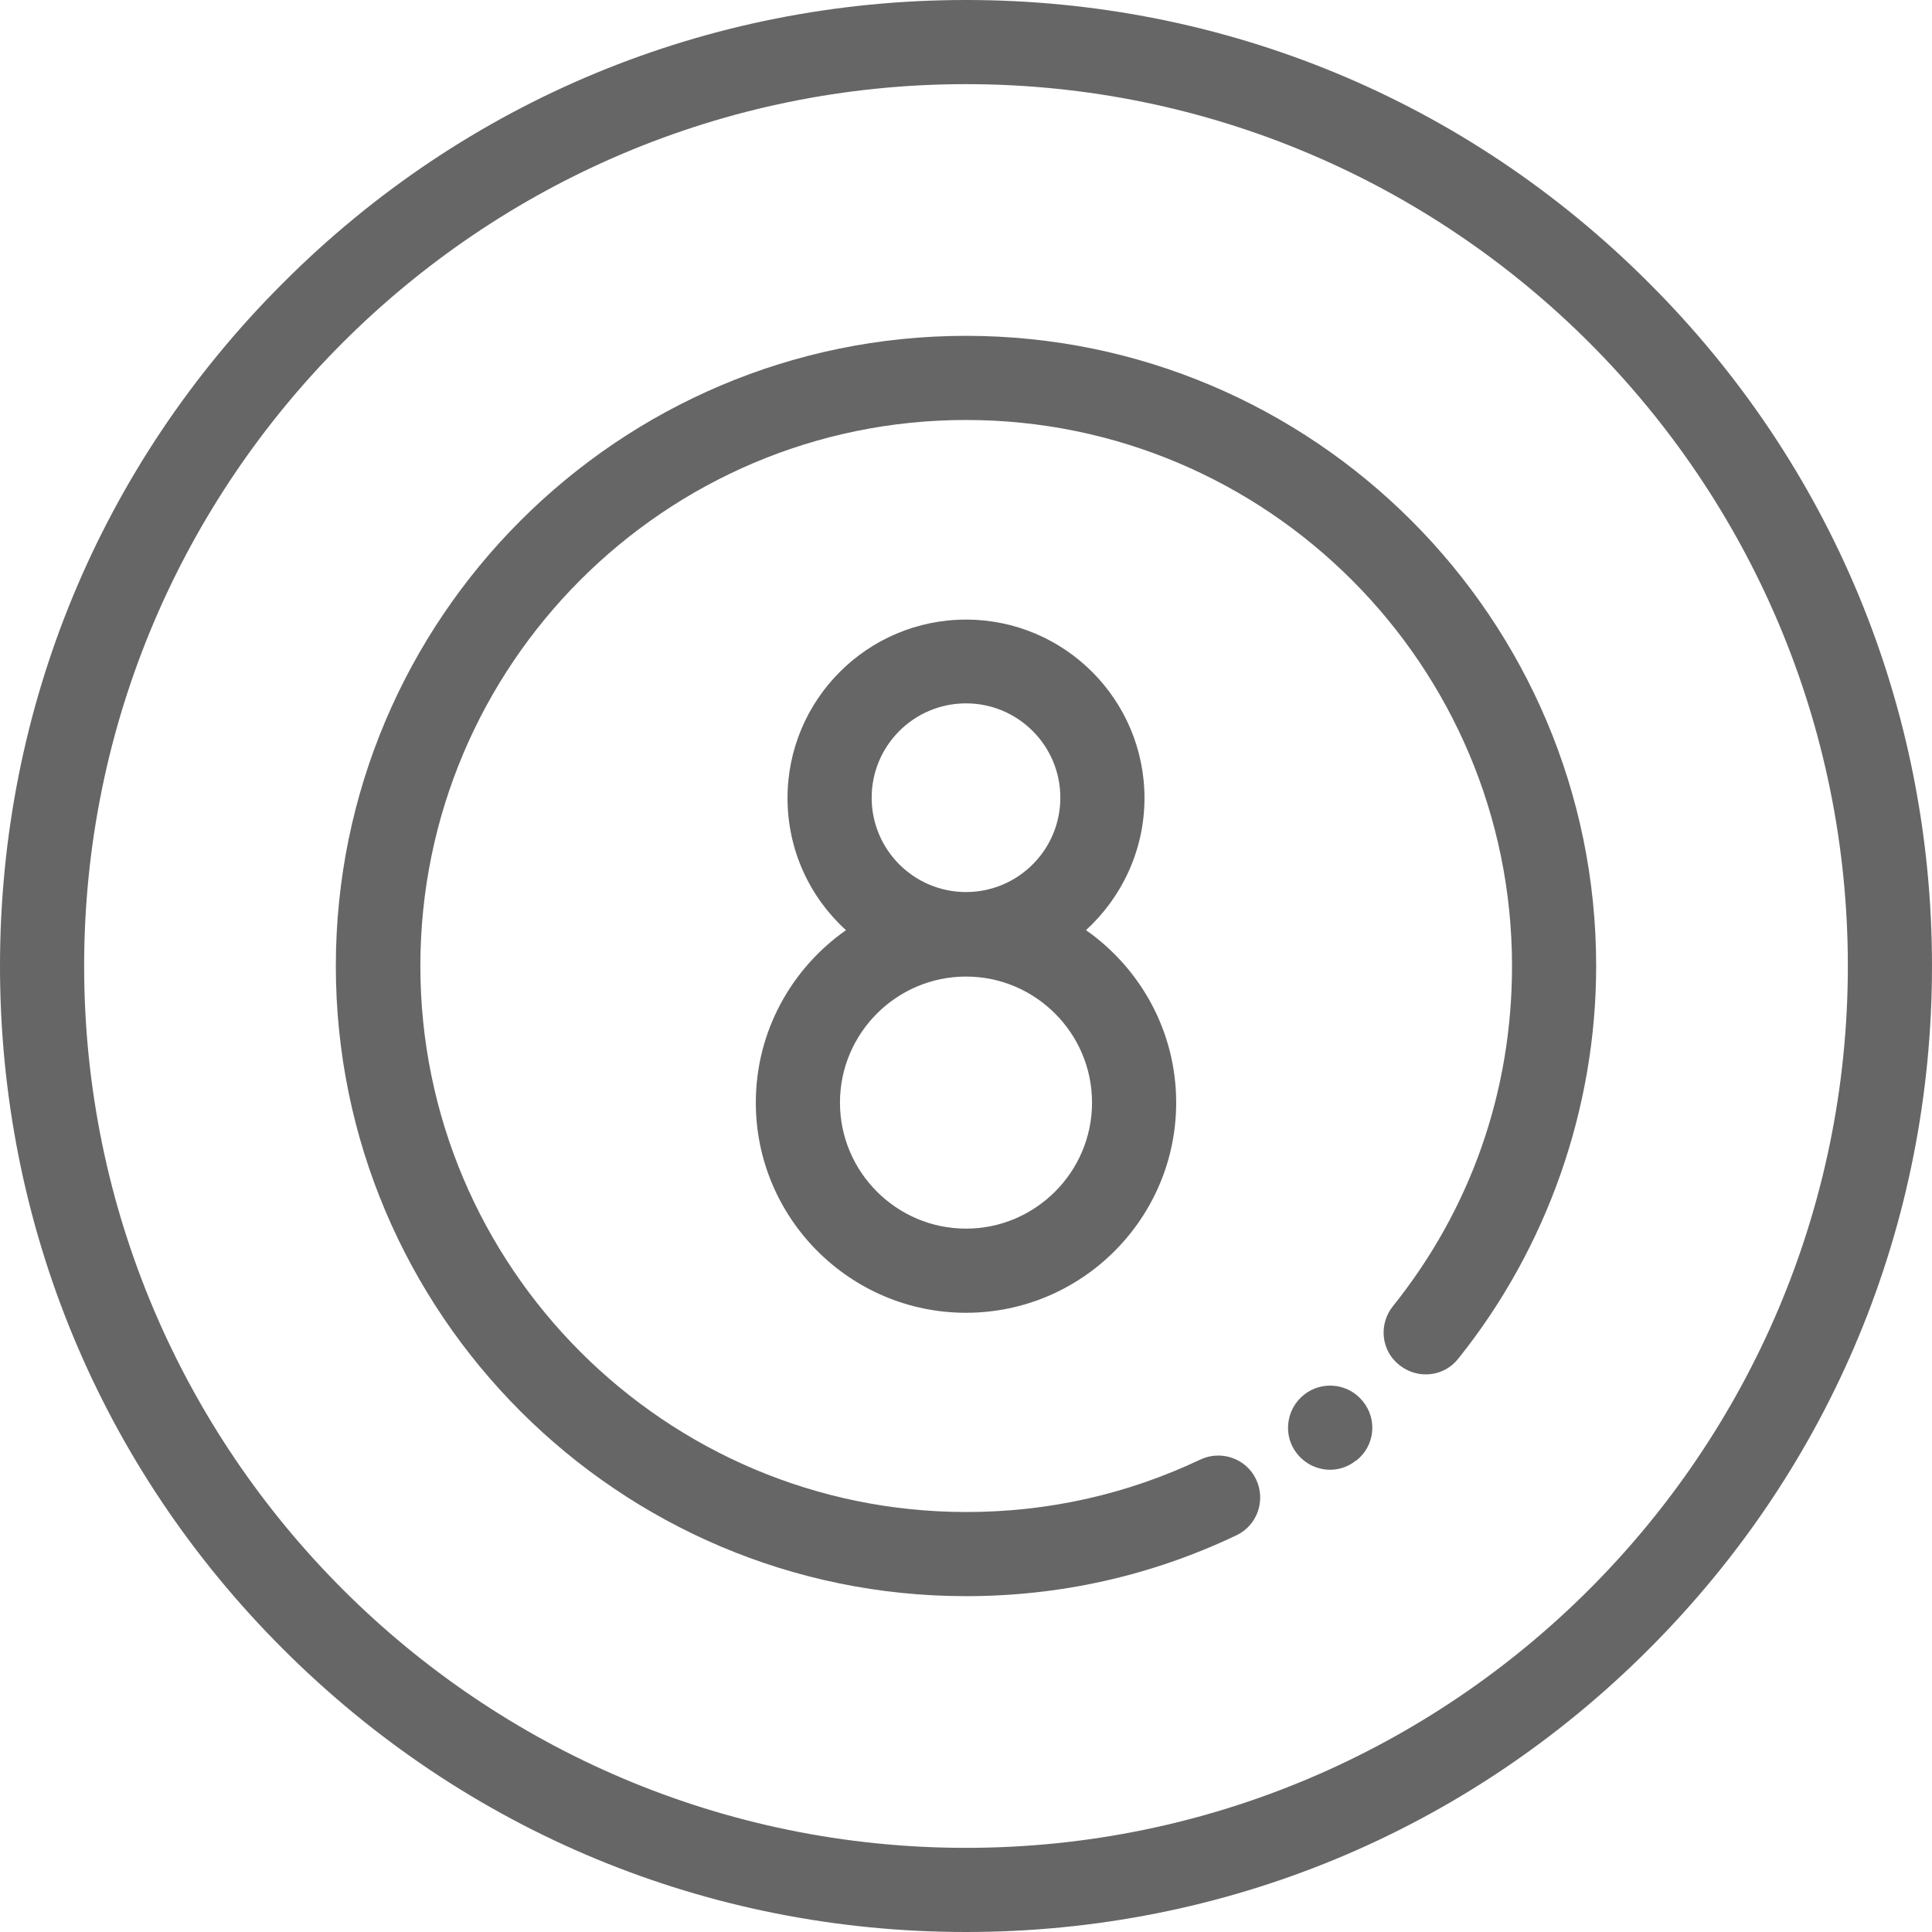
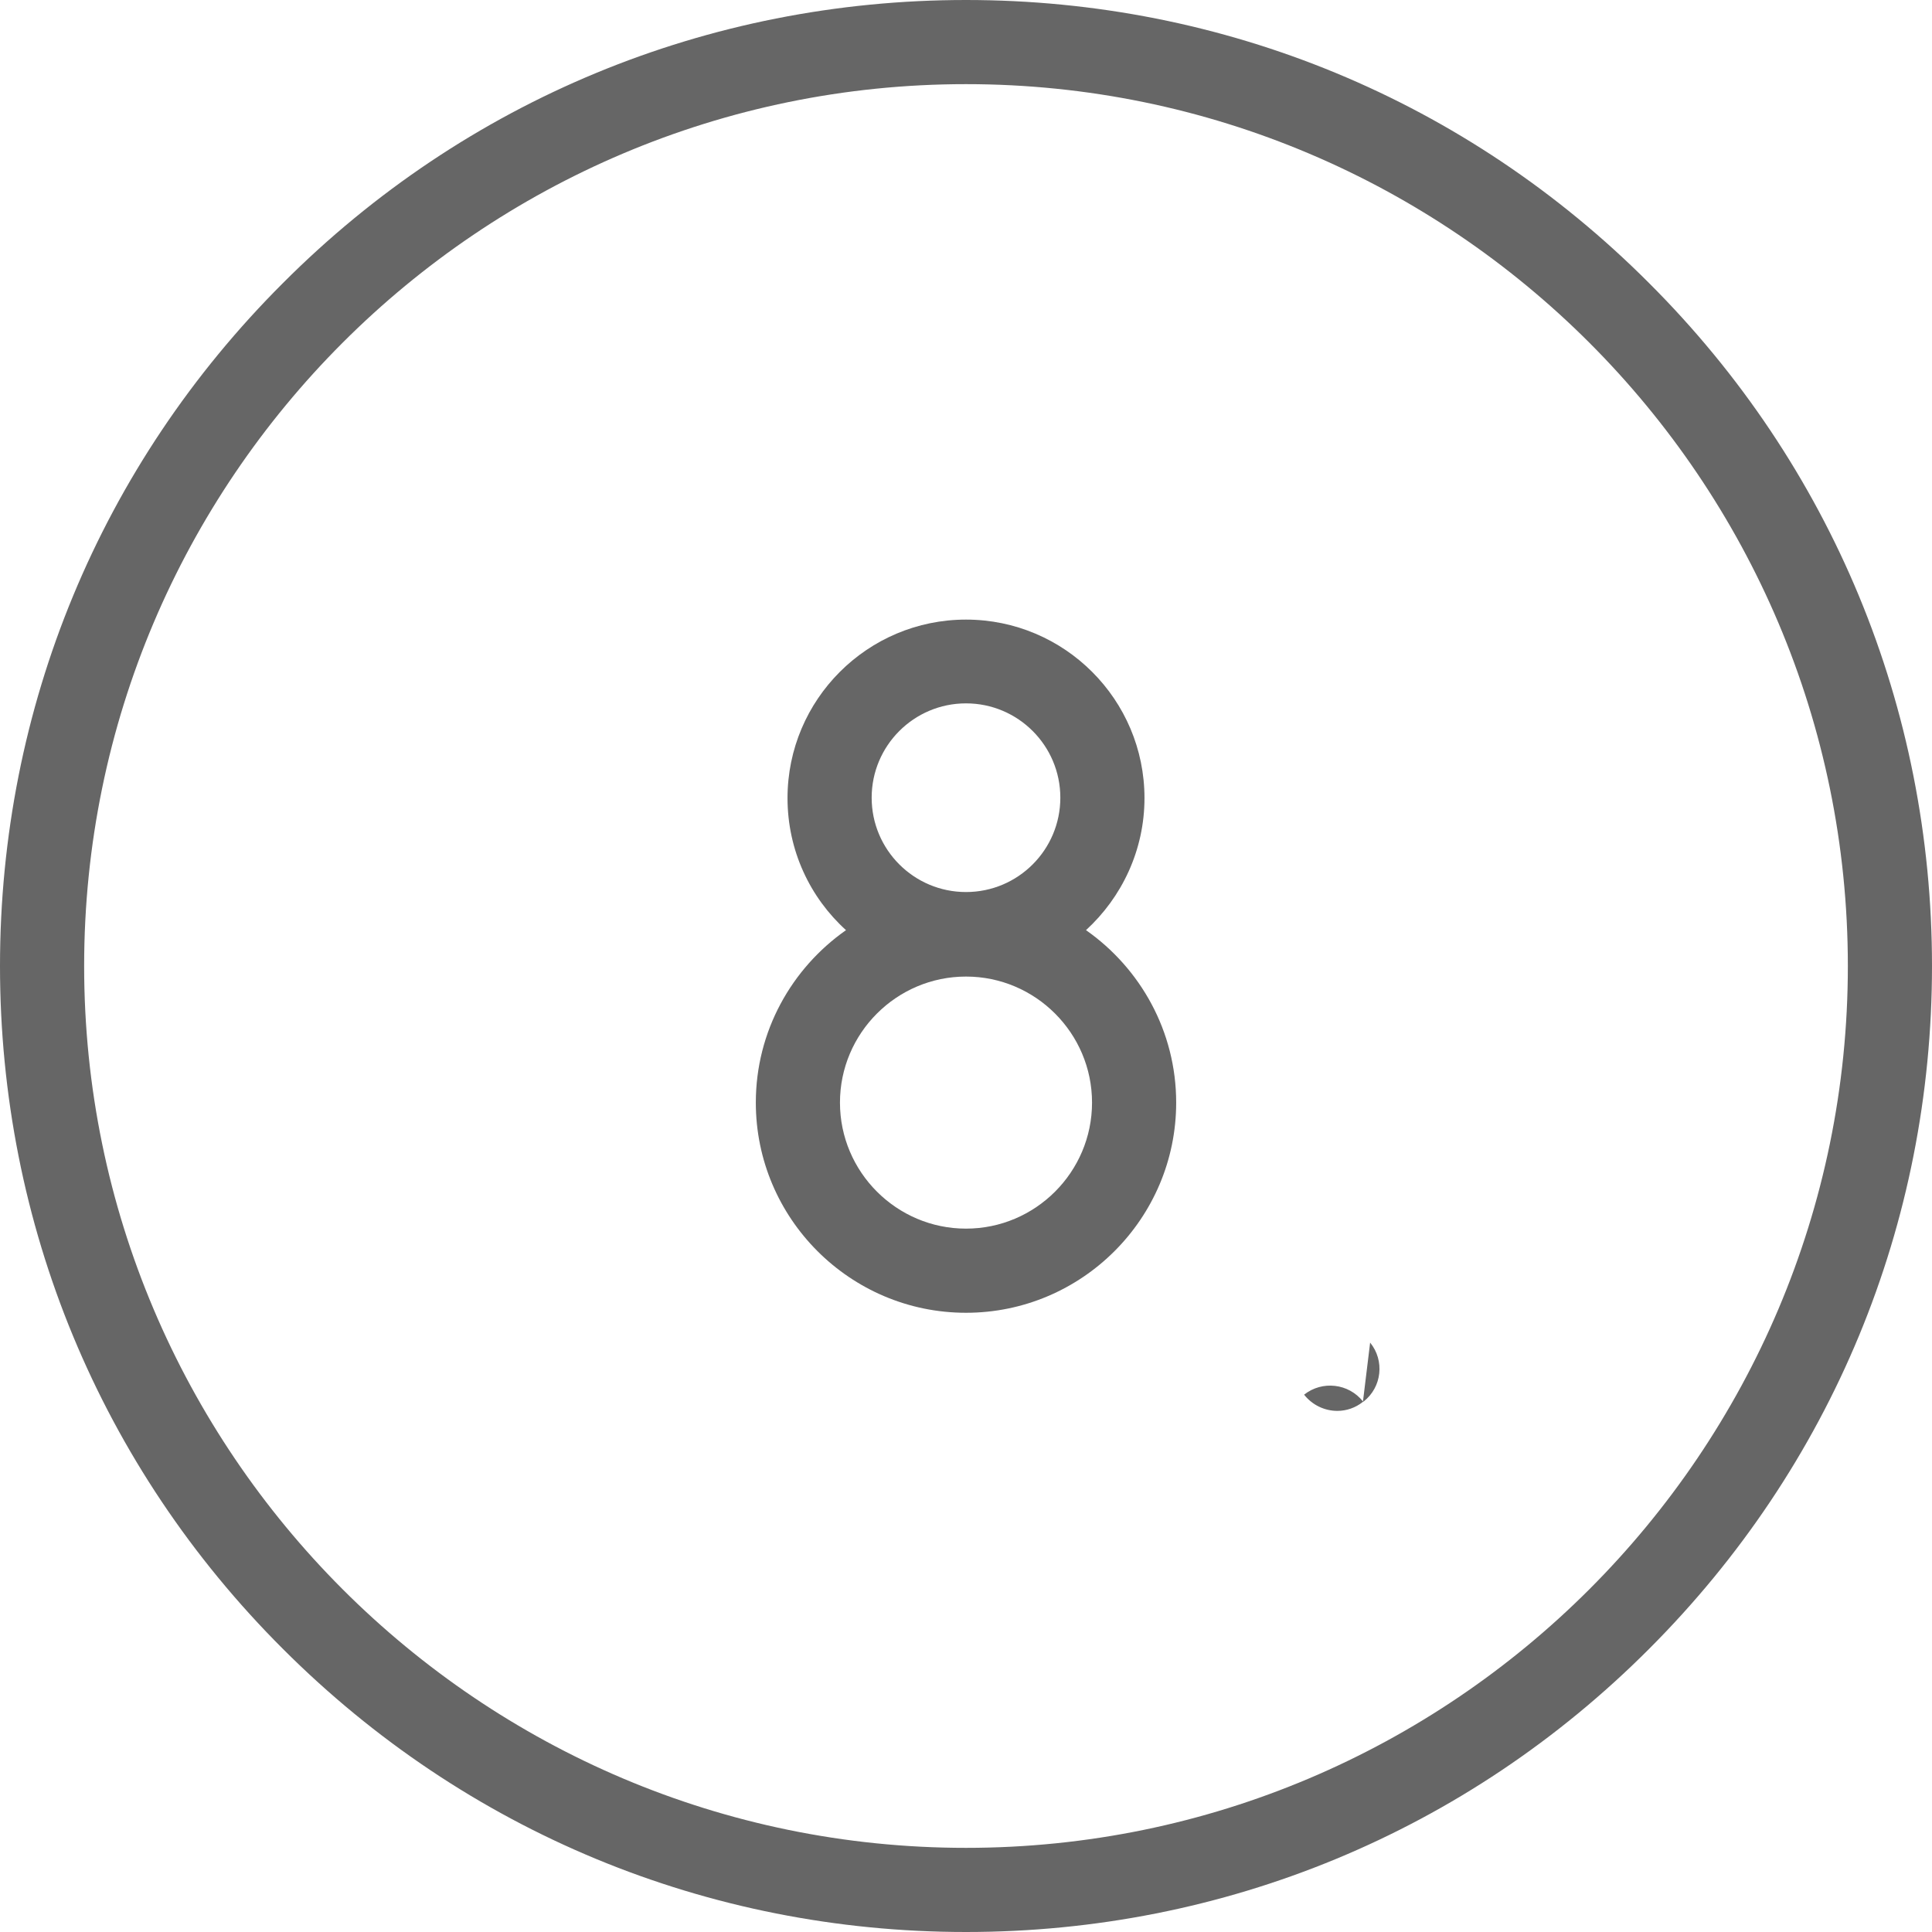
<svg xmlns="http://www.w3.org/2000/svg" enable-background="new 0 0 512 512" viewBox="0 0 512 512">
  <g fill="#666">
    <path d="m437 75c-48.3-48.4-112.6-75-181-75s-132.7 26.6-181 75c-48.4 48.3-75 112.6-75 181s26.6 132.7 75 181c48.4 48.4 112.6 75 181 75s132.7-26.6 181-75c48.4-48.4 75-112.6 75-181s-26.6-132.7-75-181zm-181 414.7c-128.9 0-233.7-104.8-233.7-233.7s104.8-233.7 233.7-233.7 233.7 104.8 233.7 233.7-104.8 233.7-233.7 233.7z" />
-     <path d="m361.2 371.4c-3.8-4.8-10.8-5.6-15.6-1.8s-5.7 10.8-1.9 15.6c2.2 2.8 5.5 4.3 8.8 4.3 2.4 0 4.8-.8 6.8-2.4 0 0 .1-.1.2-.1 4.8-3.8 5.6-10.8 1.7-15.6z" />
-     <path d="m256 89c-92.1 0-167 74.9-167 167s74.9 167 167 167c25 0 49.1-5.4 71.6-16.1 5.6-2.6 7.9-9.3 5.3-14.8-2.6-5.6-9.3-7.9-14.8-5.3-19.4 9.2-40.3 13.9-62 13.9-79.8 0-144.7-64.9-144.7-144.7s64.8-144.7 144.6-144.7 144.7 64.9 144.7 144.7c0 33.2-10.9 64.4-31.6 90.2-3.8 4.8-3.1 11.8 1.8 15.6 4.8 3.8 11.8 3.1 15.6-1.8 23.5-29.3 36.5-66.3 36.5-104 0-92.1-74.9-167-167-167z" />
+     <path d="m361.2 371.4c-3.8-4.8-10.8-5.6-15.6-1.8c2.2 2.8 5.5 4.3 8.8 4.3 2.4 0 4.8-.8 6.8-2.4 0 0 .1-.1.2-.1 4.8-3.8 5.6-10.8 1.7-15.6z" />
    <path d="m287.8 246.5c9.5-8.7 15.5-21.2 15.5-35 0-26.1-21.2-47.3-47.3-47.3s-47.3 21.2-47.3 47.3c0 13.9 6 26.4 15.5 35-14.4 10.1-23.9 26.8-23.9 45.7 0 30.7 25 55.7 55.7 55.7s55.7-25 55.7-55.7c0-18.9-9.5-35.6-23.9-45.7zm-31.8-60.1c13.8 0 25 11.2 25 25s-11.2 25-25 25-25-11.2-25-25 11.2-25 25-25zm0 139.2c-18.4 0-33.4-15-33.4-33.4s15-33.4 33.4-33.4 33.4 15 33.4 33.4-15 33.4-33.4 33.4z" />
  </g>
</svg>